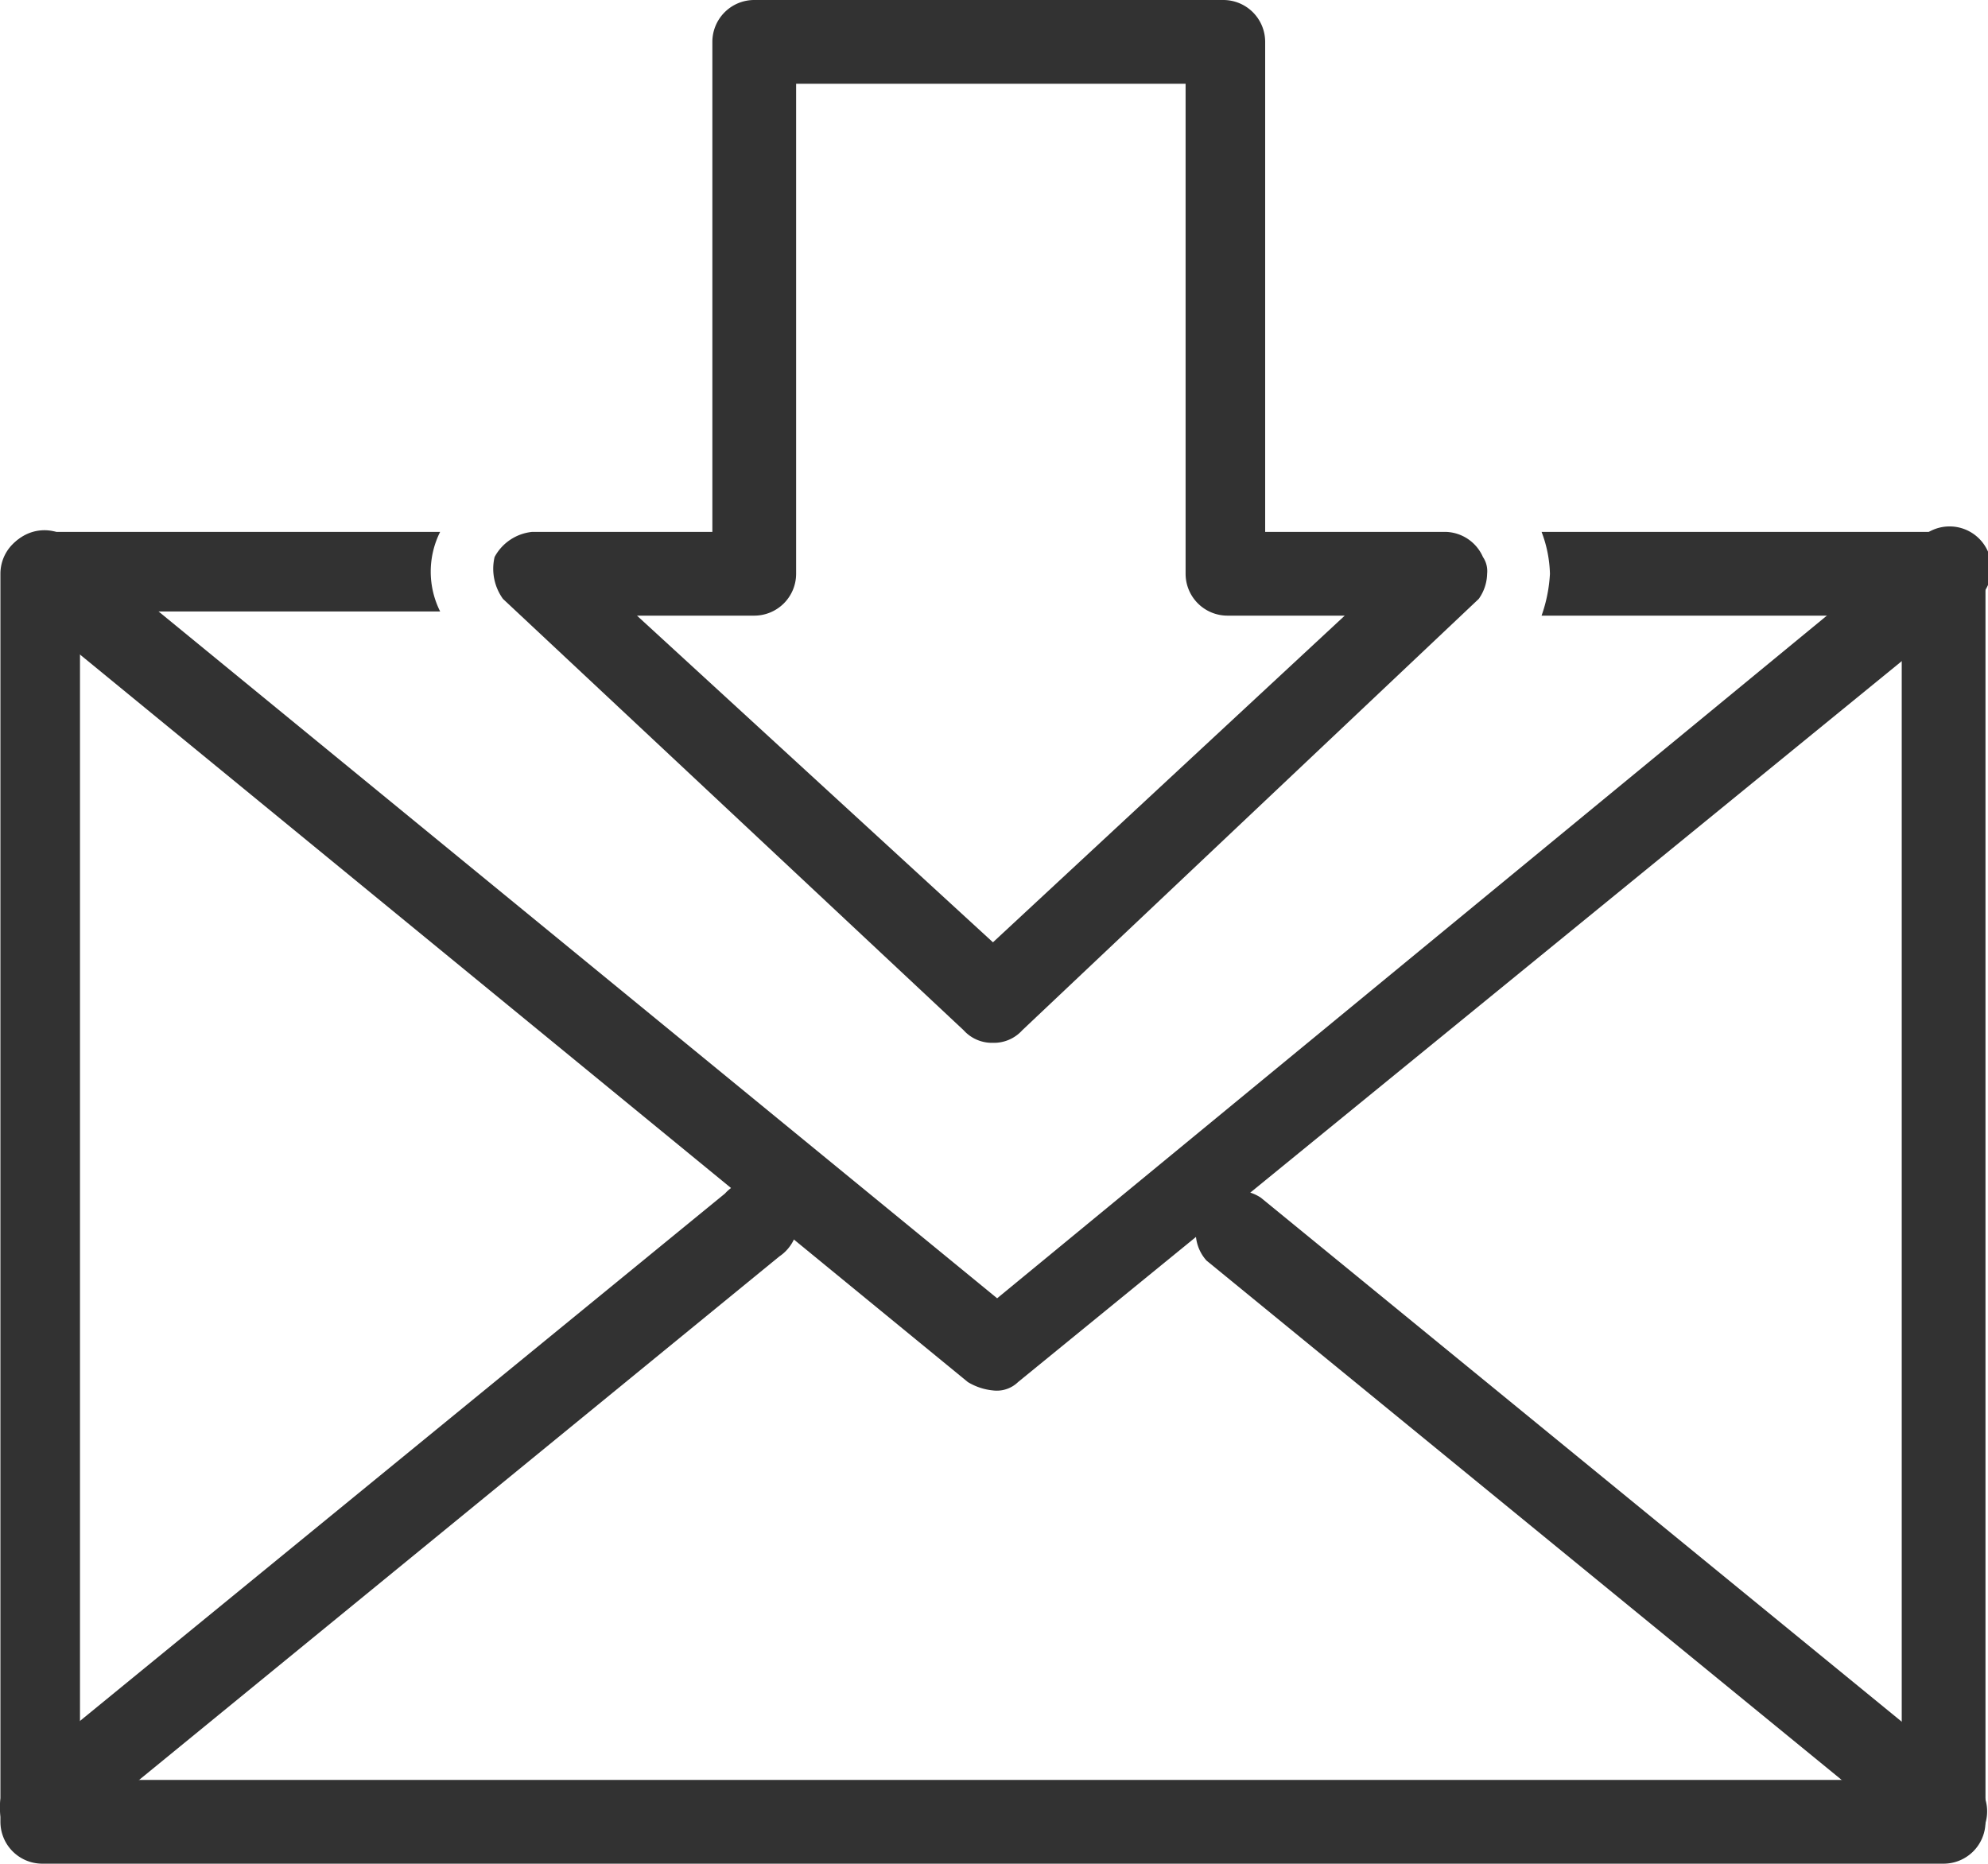
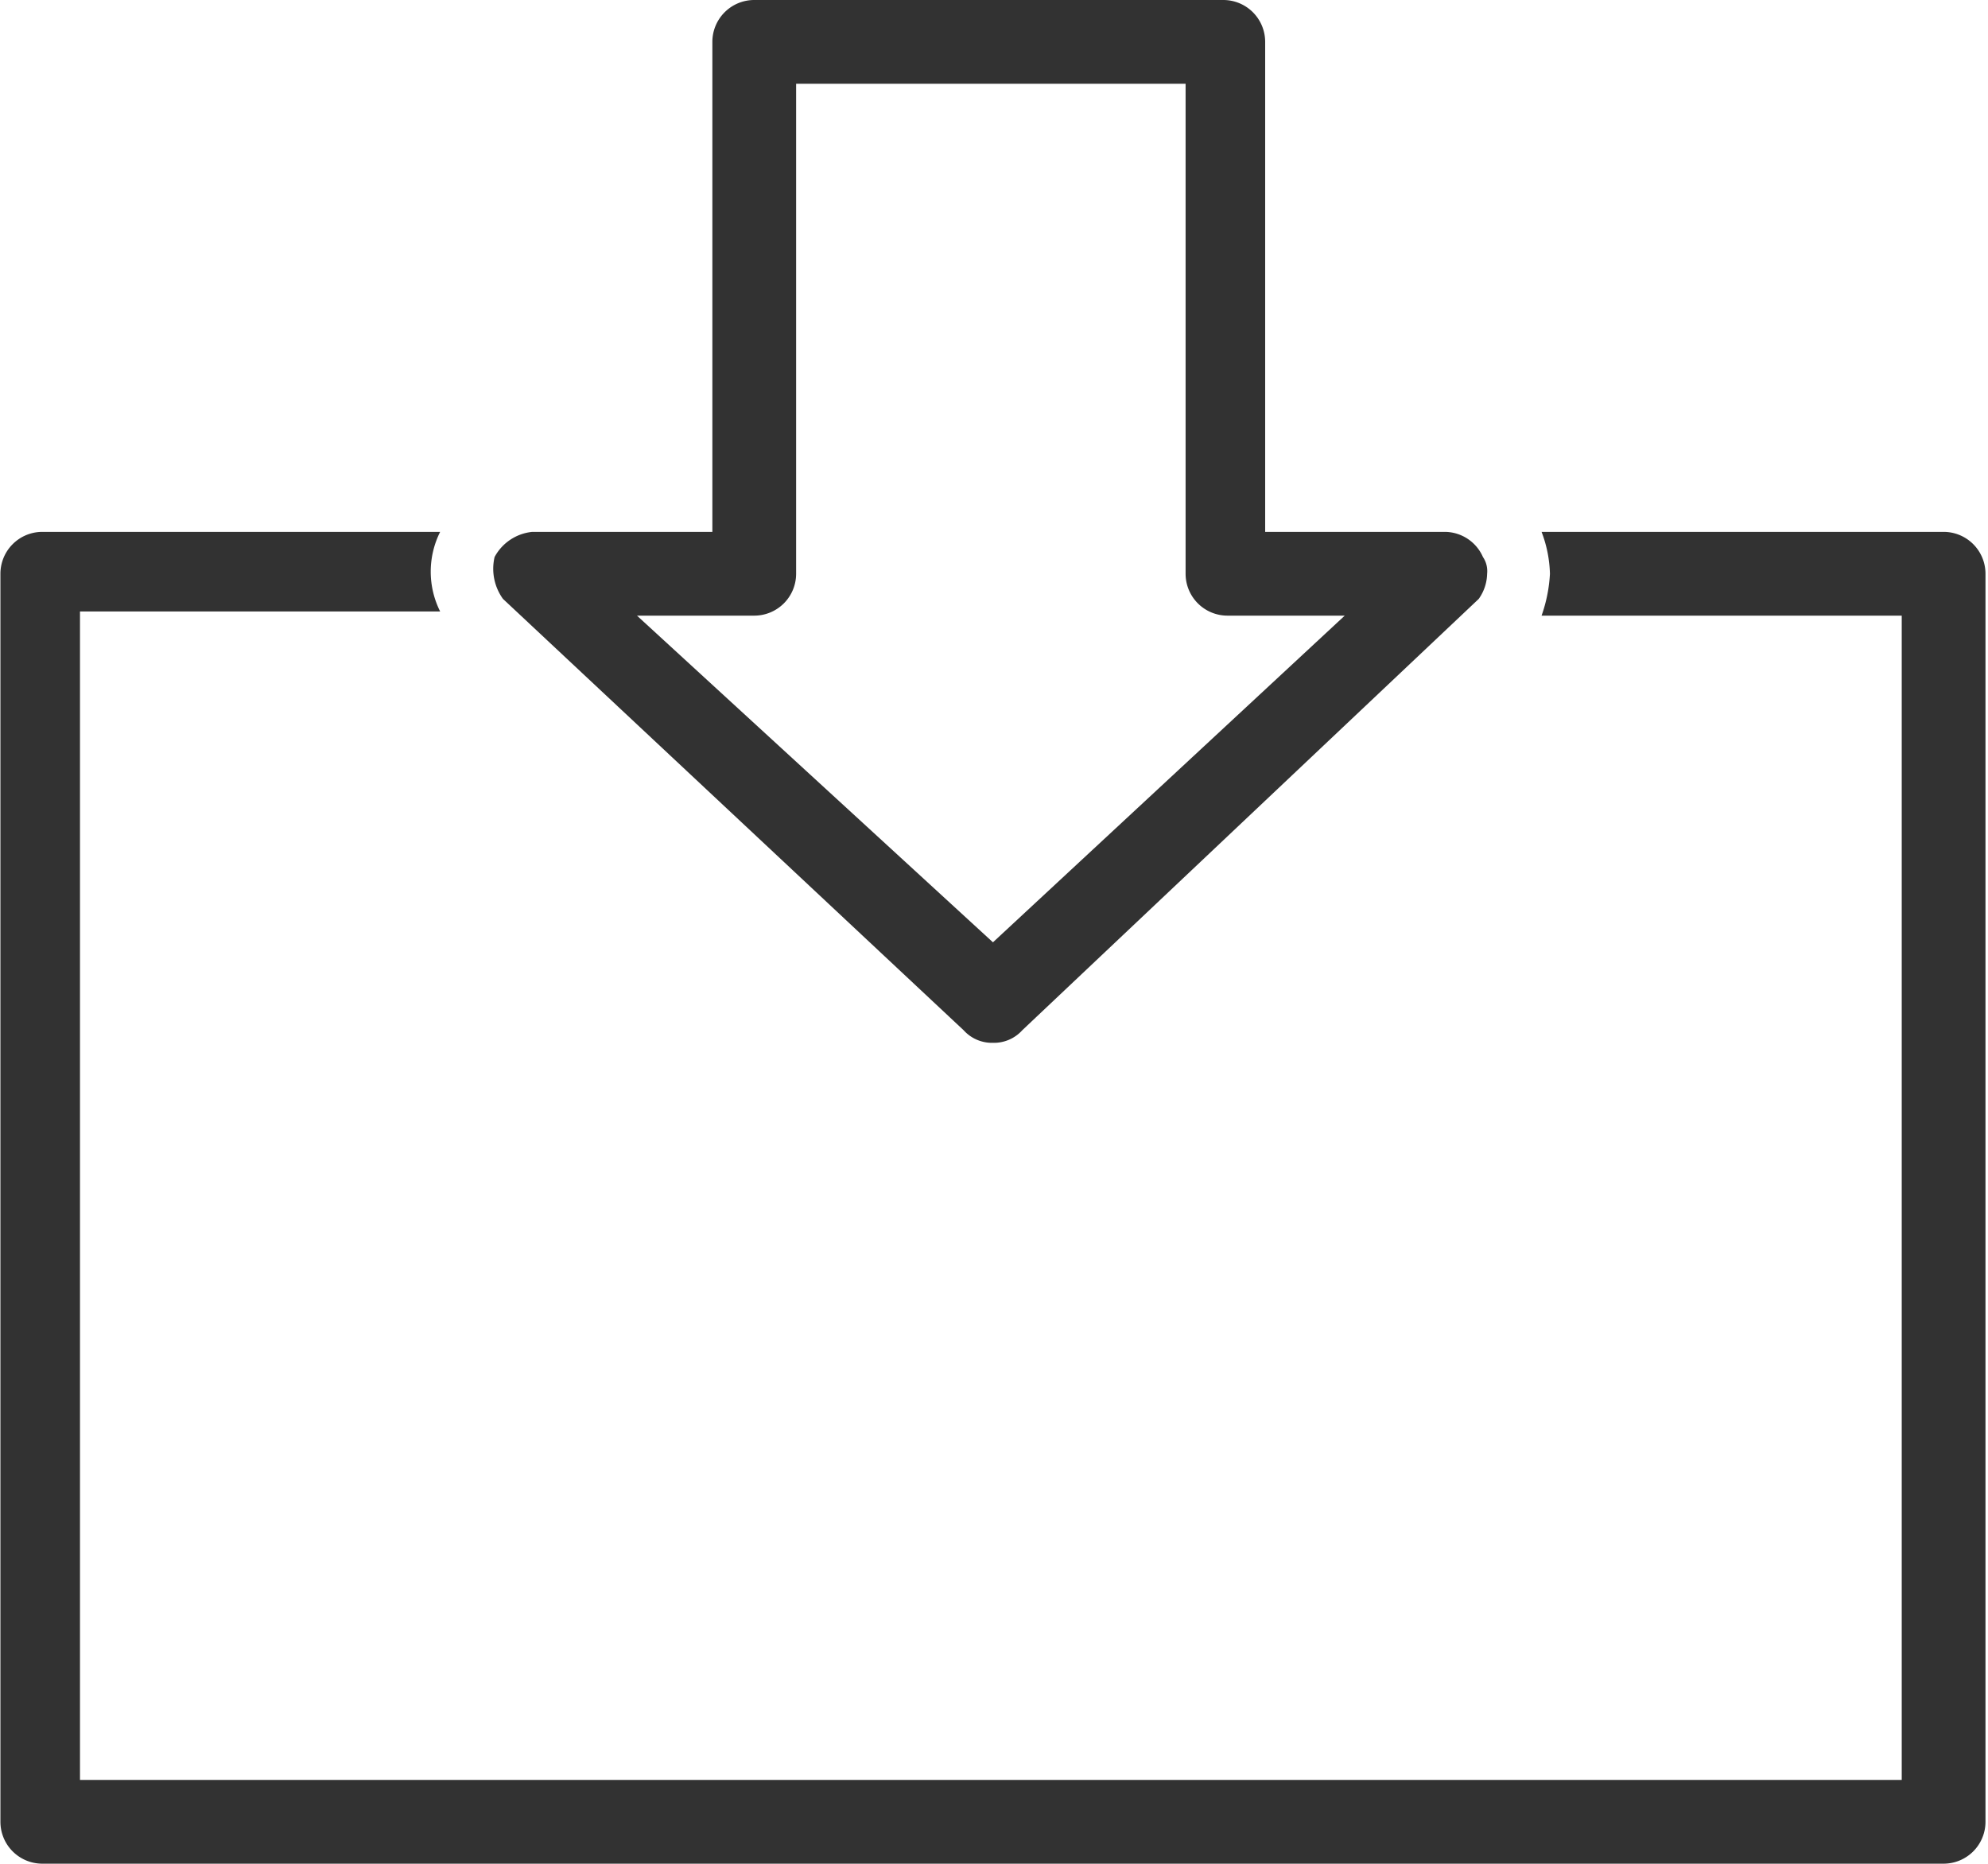
<svg xmlns="http://www.w3.org/2000/svg" id="Layer_1" data-name="Layer 1" viewBox="0 0 47.47 44.5">
  <defs>
    <style>.cls-1{fill:#323232;}</style>
  </defs>
  <title>email-icon</title>
-   <path class="cls-1" d="M24.9,36.5a1.42,1.42,0,0,1-.6-.2L1.6,17.7a1,1,0,0,1-.1-1.4,1,1,0,0,1,1.4-.1L25,34.3,47,16.2a1,1,0,1,1,1.3,1.5L25.5,36.3A.73.73,0,0,1,24.9,36.5Z" transform="translate(-1.19 -3.3)" />
-   <path class="cls-1" d="M47.6,47.5a1.42,1.42,0,0,1-.6-.2L30,33.4a1,1,0,0,1,1.3-1.5l17,13.9a1,1,0,0,1,.1,1.4A1.14,1.14,0,0,1,47.6,47.5Z" transform="translate(-1.19 -3.3)" />
-   <path class="cls-1" d="M2.2,47.5a.91.91,0,0,1-.8-.4,1.07,1.07,0,0,1,.1-1.4l17-13.9a1,1,0,1,1,1.3,1.5L2.8,47.2A.6.6,0,0,1,2.2,47.5Z" transform="translate(-1.19 -3.3)" />
  <path class="cls-1" d="M47.6,16H38a3,3,0,0,1,.2,1,3.55,3.55,0,0,1-.2,1h8.6V45.8H3.1V17.9h8.6a2.12,2.12,0,0,1,0-1.9H2.2a1,1,0,0,0-1,1V46.8a1,1,0,0,0,1,1H47.6a1,1,0,0,0,1-1V17A1,1,0,0,0,47.6,16Z" transform="translate(-1.19 -3.3)" />
  <path class="cls-1" d="M24.9,28.2a.91.91,0,0,1-.7-.3l-11-10.3a1.23,1.23,0,0,1-.2-1,1.15,1.15,0,0,1,.9-.6h4.3V4.3a1,1,0,0,1,1-1H30.4a1,1,0,0,1,1,1V16h4.3a1,1,0,0,1,.9.6.6.6,0,0,1,.1.4,1.07,1.07,0,0,1-.2.6L25.6,27.9A.91.91,0,0,1,24.9,28.2Zm0-2.4L33.3,18H30.5a1,1,0,0,1-1-1V5.3H20.2V17a1,1,0,0,1-1,1H16.4Z" transform="translate(-1.19 -3.3)" />
</svg>